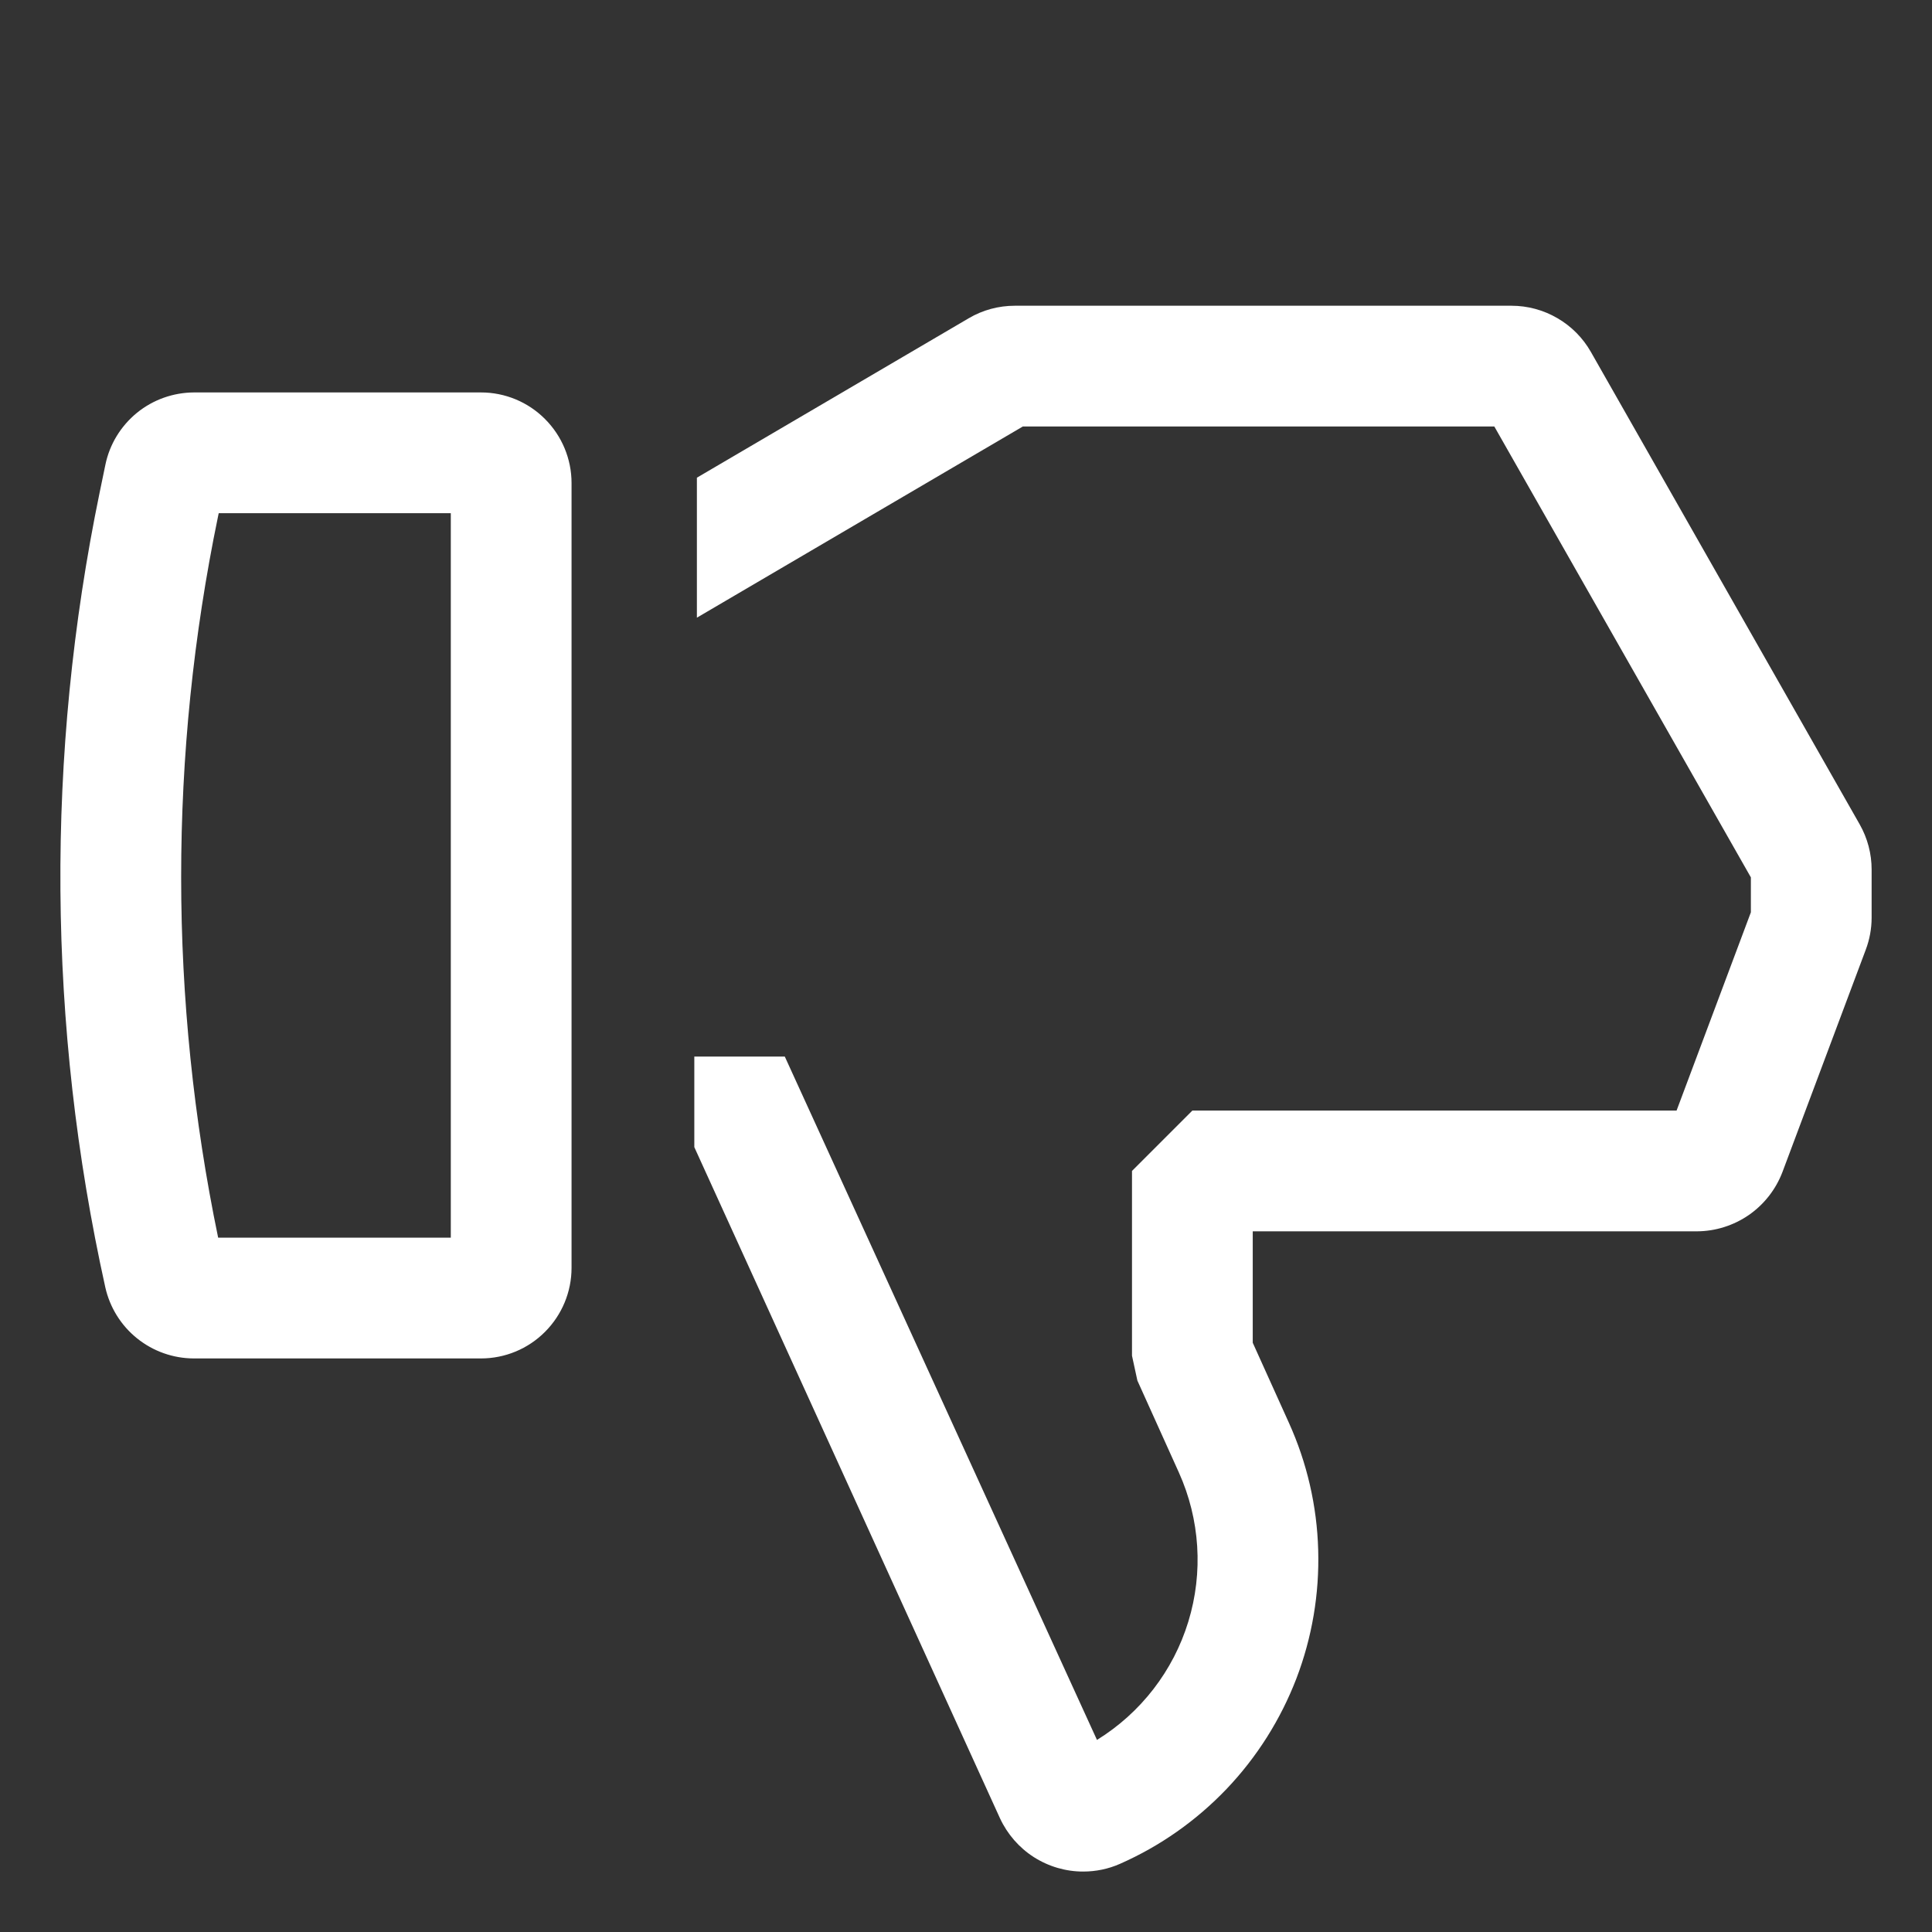
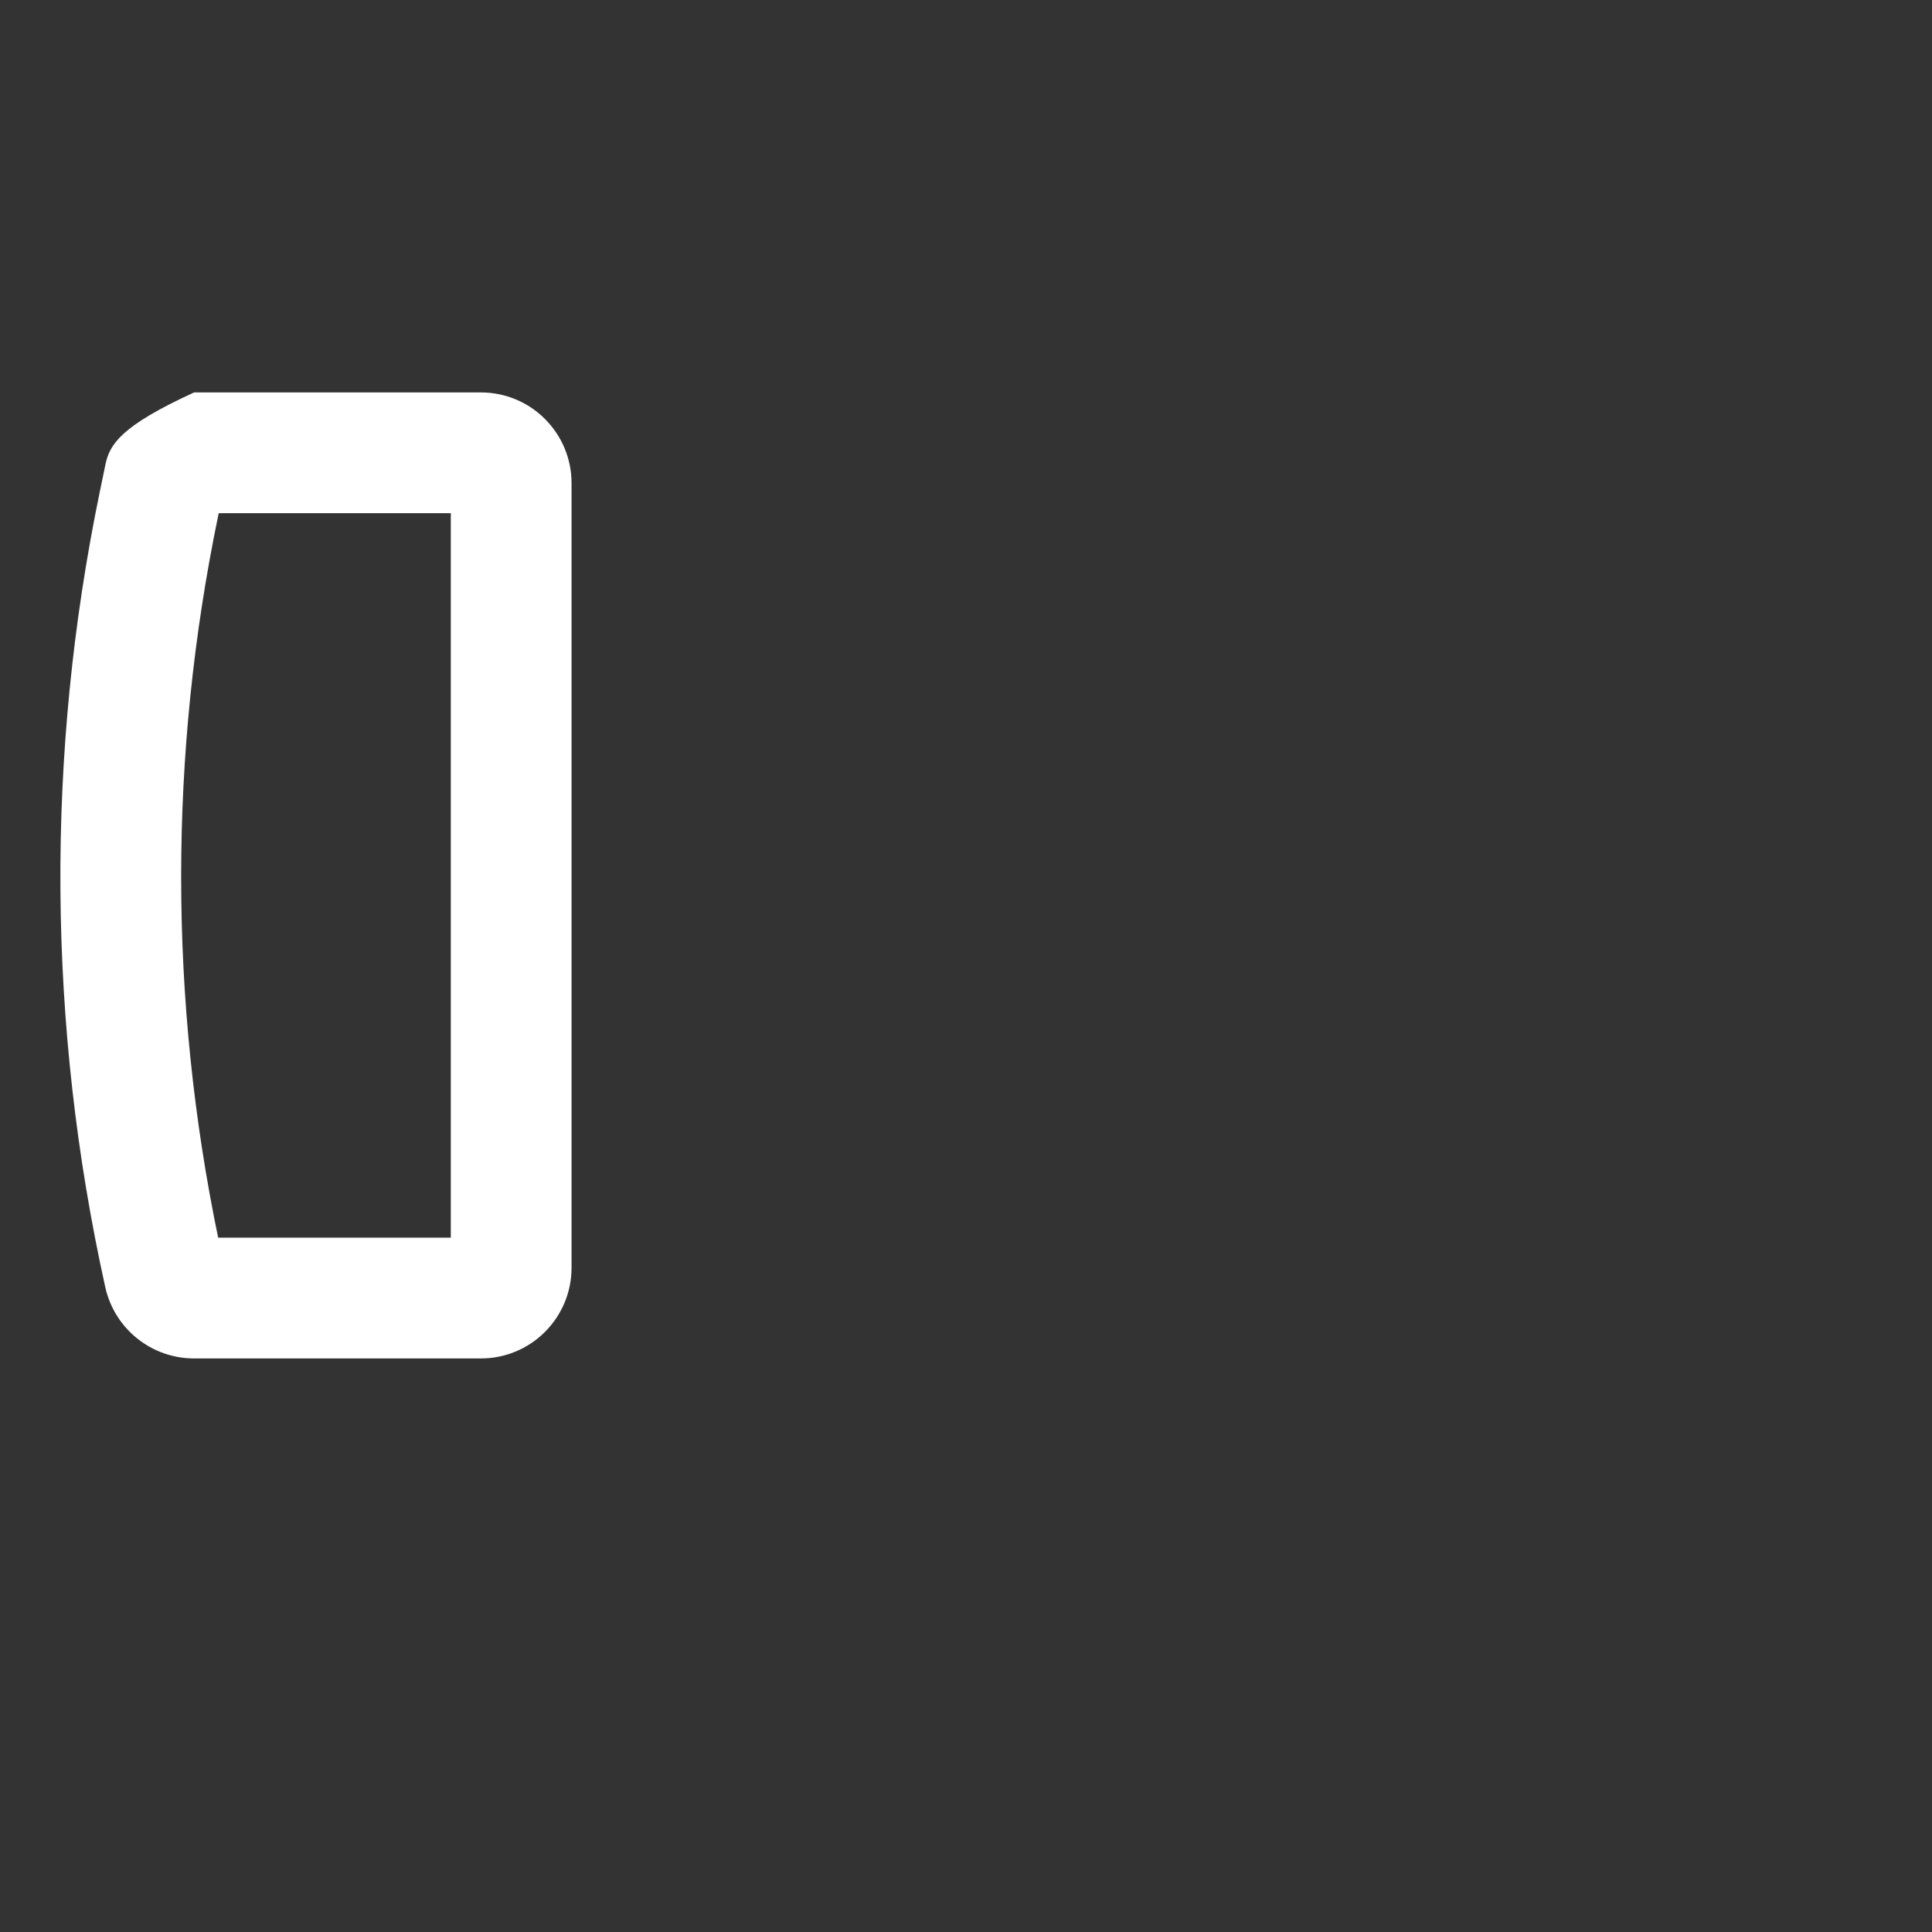
<svg xmlns="http://www.w3.org/2000/svg" width="64" height="64" viewBox="0 0 24 24" fill="none">
  <rect x="0" y="0" width="24" height="24" fill="#333333" stroke="none" />
-   <path d="M5.975 4.875H2.411C2.152 4.876 1.901 4.965 1.7 5.129C1.5 5.293 1.361 5.52 1.309 5.774L1.238 6.117C0.565 9.376 0.588 12.741 1.308 15.991C1.364 16.241 1.503 16.465 1.702 16.625C1.902 16.786 2.15 16.874 2.406 16.875H5.975C6.274 16.875 6.56 16.756 6.77 16.545C6.981 16.334 7.1 16.048 7.1 15.75V6C7.1 5.702 6.981 5.416 6.77 5.205C6.56 4.994 6.274 4.875 5.975 4.875ZM5.6 15.375H2.71C2.098 12.421 2.097 9.373 2.708 6.418L2.717 6.375H5.6V15.375Z" fill="#ffffff" />
-   <path d="M23.102 10.241L19.762 4.371C19.663 4.197 19.519 4.052 19.346 3.952C19.173 3.851 18.976 3.798 18.776 3.798H12.607C12.405 3.798 12.207 3.851 12.033 3.954L8.657 5.934V7.673L12.706 5.298H18.563L21.75 10.899V11.333L20.827 13.796H14.812L14.062 14.546V16.841L14.129 17.15L14.644 18.291C14.907 18.874 14.949 19.533 14.762 20.144C14.575 20.756 14.171 21.278 13.627 21.614L9.749 13.125H8.625V14.25L12.422 22.587C12.514 22.785 12.66 22.953 12.843 23.07C13.027 23.187 13.24 23.25 13.458 23.249C13.614 23.249 13.768 23.217 13.911 23.154C14.411 22.934 14.861 22.617 15.238 22.222C15.614 21.827 15.908 21.361 16.104 20.852C16.299 20.342 16.391 19.799 16.375 19.253C16.36 18.708 16.236 18.171 16.011 17.674L15.562 16.68V15.296H21.08C21.31 15.295 21.535 15.224 21.725 15.093C21.915 14.961 22.06 14.775 22.142 14.56L23.177 11.798C23.225 11.671 23.25 11.536 23.25 11.4V10.802C23.25 10.605 23.199 10.412 23.102 10.241Z" fill="#ffffff" />
+   <path d="M5.975 4.875H2.411C1.5 5.293 1.361 5.52 1.309 5.774L1.238 6.117C0.565 9.376 0.588 12.741 1.308 15.991C1.364 16.241 1.503 16.465 1.702 16.625C1.902 16.786 2.15 16.874 2.406 16.875H5.975C6.274 16.875 6.56 16.756 6.77 16.545C6.981 16.334 7.1 16.048 7.1 15.75V6C7.1 5.702 6.981 5.416 6.77 5.205C6.56 4.994 6.274 4.875 5.975 4.875ZM5.6 15.375H2.71C2.098 12.421 2.097 9.373 2.708 6.418L2.717 6.375H5.6V15.375Z" fill="#ffffff" />
</svg>